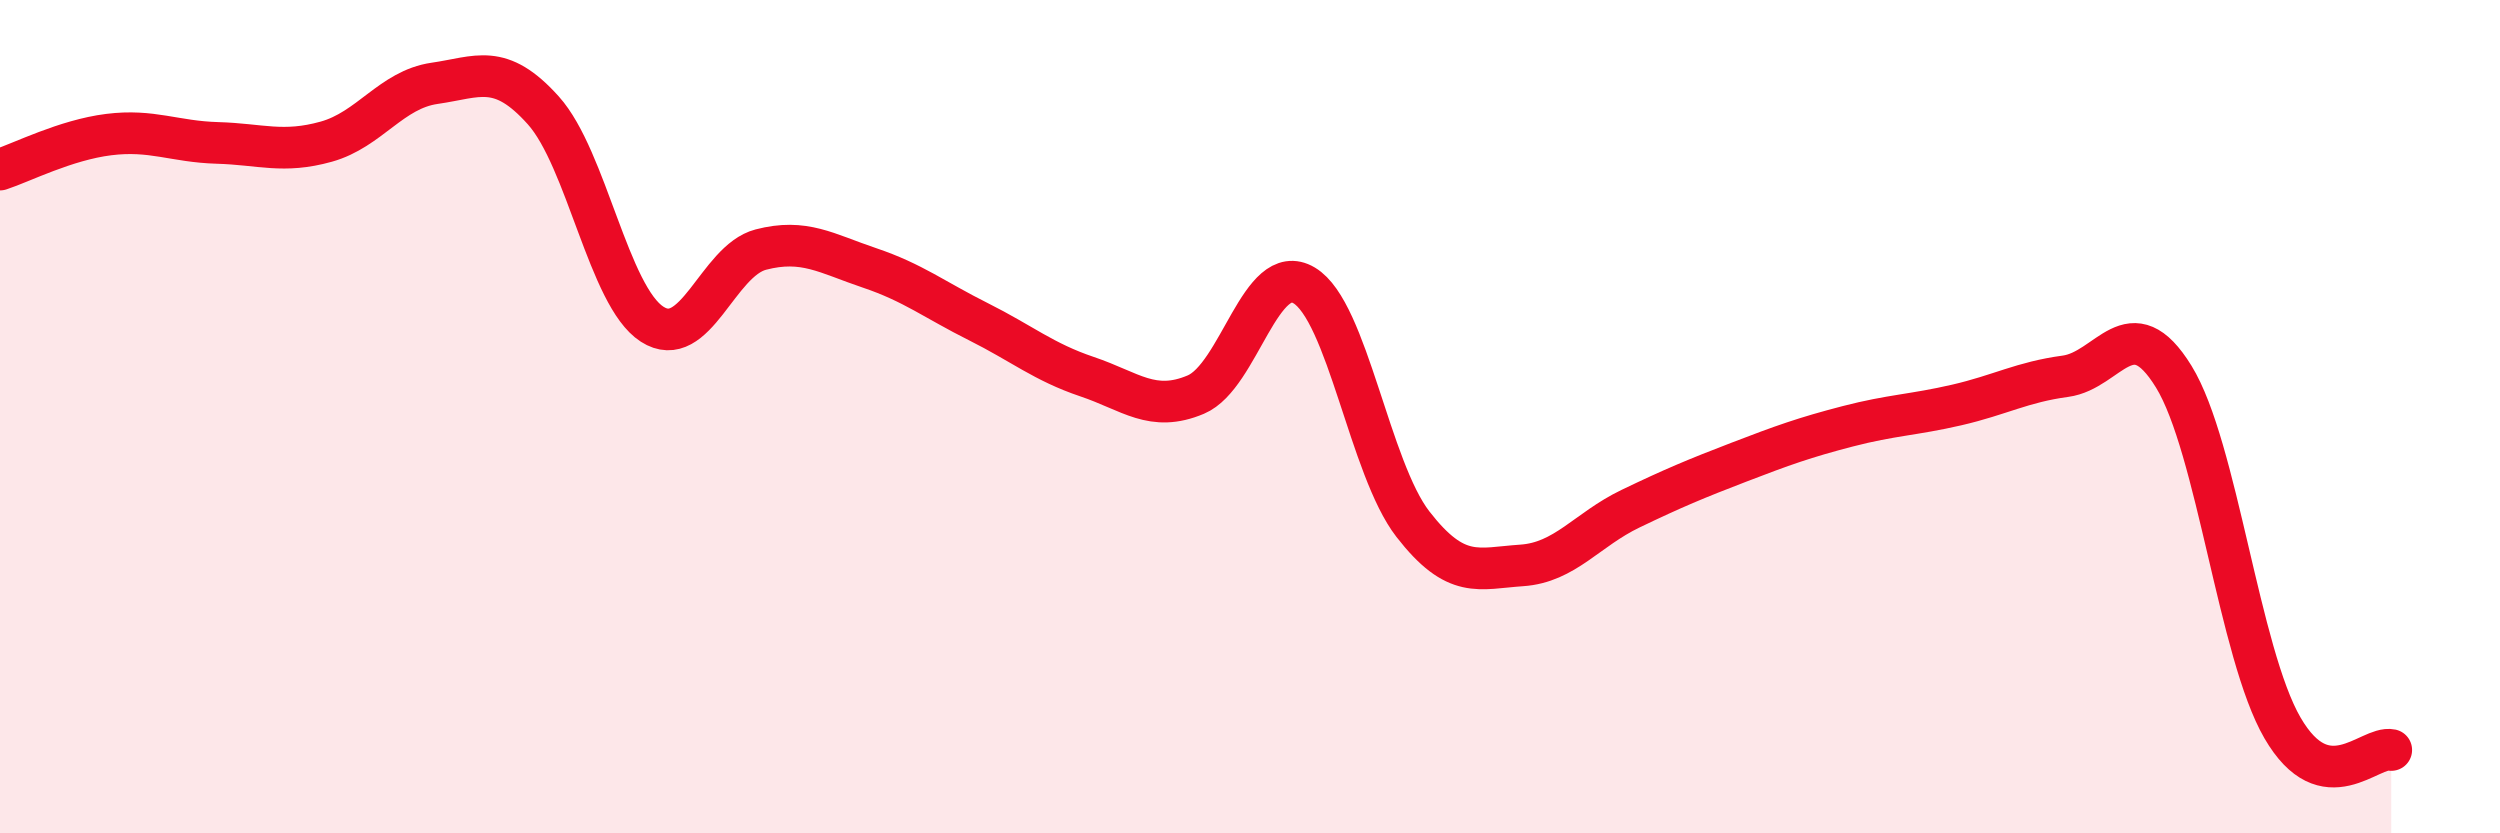
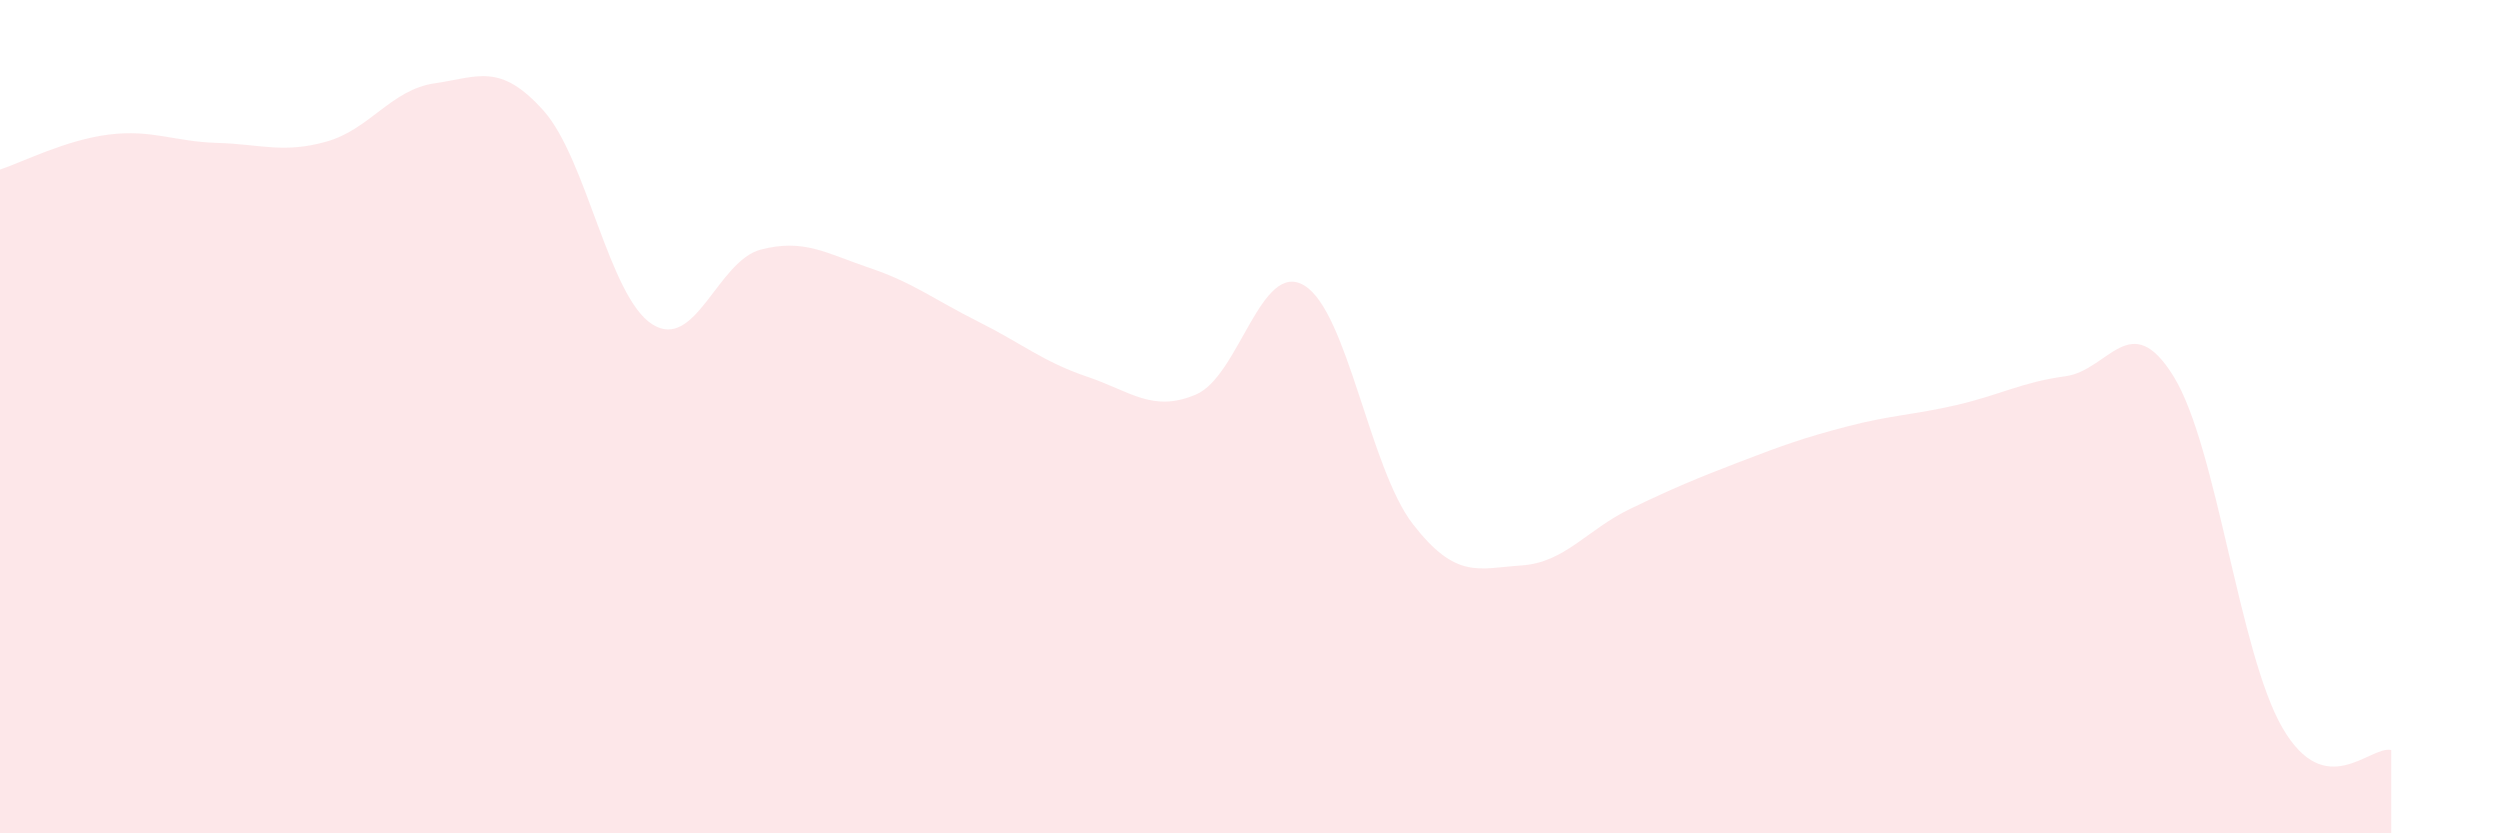
<svg xmlns="http://www.w3.org/2000/svg" width="60" height="20" viewBox="0 0 60 20">
  <path d="M 0,4.07 C 0.52,3.9 1.57,3.36 2.61,3.23 C 3.65,3.1 4.18,3.4 5.22,3.43 C 6.26,3.46 6.79,3.69 7.83,3.4 C 8.87,3.11 9.39,2.15 10.43,2 C 11.47,1.85 12,1.49 13.04,2.65 C 14.08,3.81 14.61,7.11 15.65,7.78 C 16.69,8.45 17.22,6.26 18.26,5.99 C 19.3,5.72 19.83,6.08 20.87,6.43 C 21.91,6.78 22.44,7.2 23.48,7.72 C 24.52,8.24 25.05,8.69 26.09,9.04 C 27.13,9.39 27.66,9.91 28.7,9.47 C 29.74,9.03 30.26,6.23 31.3,6.85 C 32.34,7.47 32.87,11.24 33.91,12.58 C 34.95,13.92 35.48,13.64 36.52,13.57 C 37.56,13.5 38.09,12.71 39.13,12.21 C 40.17,11.71 40.7,11.49 41.74,11.09 C 42.78,10.69 43.31,10.5 44.35,10.23 C 45.39,9.96 45.92,9.96 46.96,9.72 C 48,9.48 48.53,9.17 49.57,9.03 C 50.61,8.89 51.13,7.35 52.17,9.04 C 53.21,10.73 53.74,15.68 54.78,17.47 C 55.82,19.26 56.87,17.89 57.39,18L57.39 20L0 20Z" fill="#EB0A25" opacity="0.1" stroke-linecap="round" stroke-linejoin="round" />
-   <path d="M 0,4.07 C 0.52,3.9 1.57,3.36 2.61,3.23 C 3.65,3.1 4.18,3.4 5.22,3.43 C 6.26,3.46 6.79,3.69 7.83,3.4 C 8.87,3.11 9.39,2.15 10.43,2 C 11.47,1.85 12,1.49 13.04,2.65 C 14.08,3.81 14.61,7.11 15.65,7.78 C 16.69,8.45 17.22,6.26 18.26,5.99 C 19.3,5.72 19.83,6.08 20.87,6.43 C 21.91,6.78 22.44,7.2 23.48,7.72 C 24.52,8.24 25.05,8.69 26.09,9.04 C 27.13,9.39 27.66,9.91 28.7,9.47 C 29.74,9.03 30.26,6.23 31.3,6.85 C 32.34,7.47 32.87,11.24 33.91,12.58 C 34.95,13.92 35.48,13.64 36.52,13.57 C 37.56,13.5 38.09,12.71 39.13,12.21 C 40.17,11.71 40.7,11.49 41.74,11.09 C 42.78,10.69 43.31,10.5 44.35,10.23 C 45.39,9.96 45.92,9.96 46.96,9.72 C 48,9.48 48.53,9.17 49.57,9.03 C 50.61,8.89 51.13,7.35 52.17,9.04 C 53.21,10.73 53.74,15.68 54.78,17.47 C 55.82,19.26 56.87,17.89 57.39,18" stroke="#EB0A25" stroke-width="1" fill="none" stroke-linecap="round" stroke-linejoin="round" />
</svg>